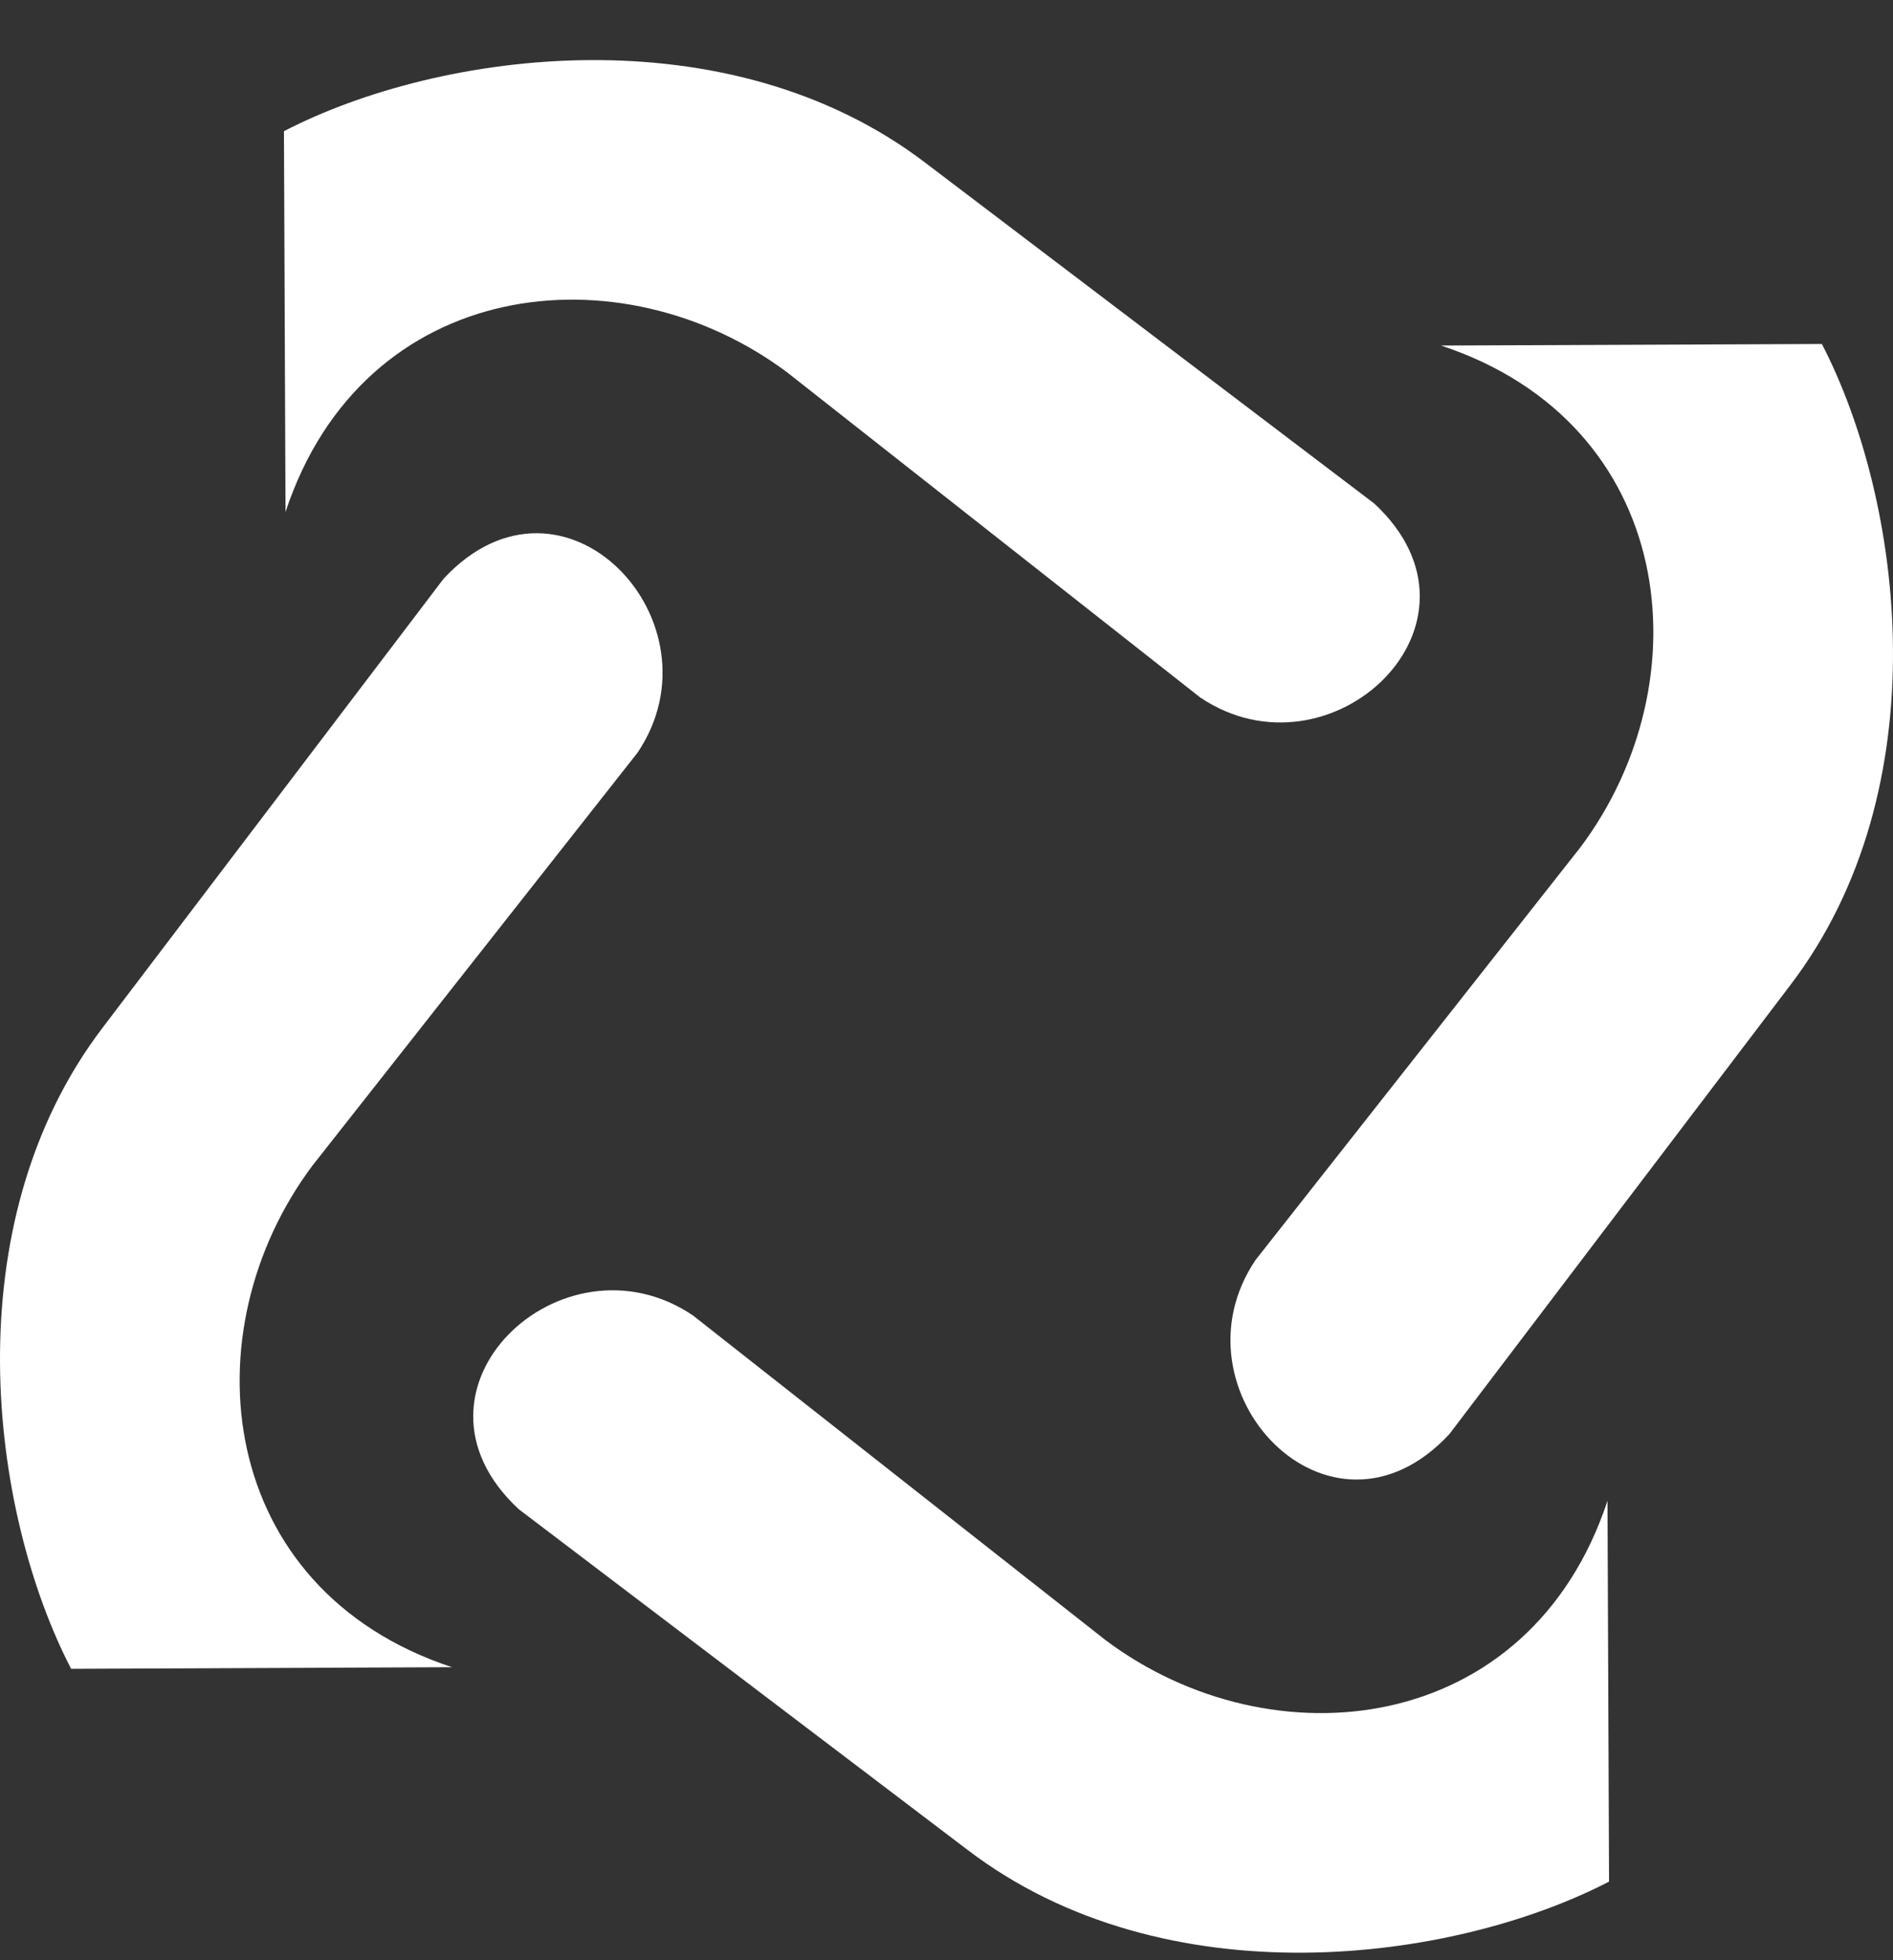
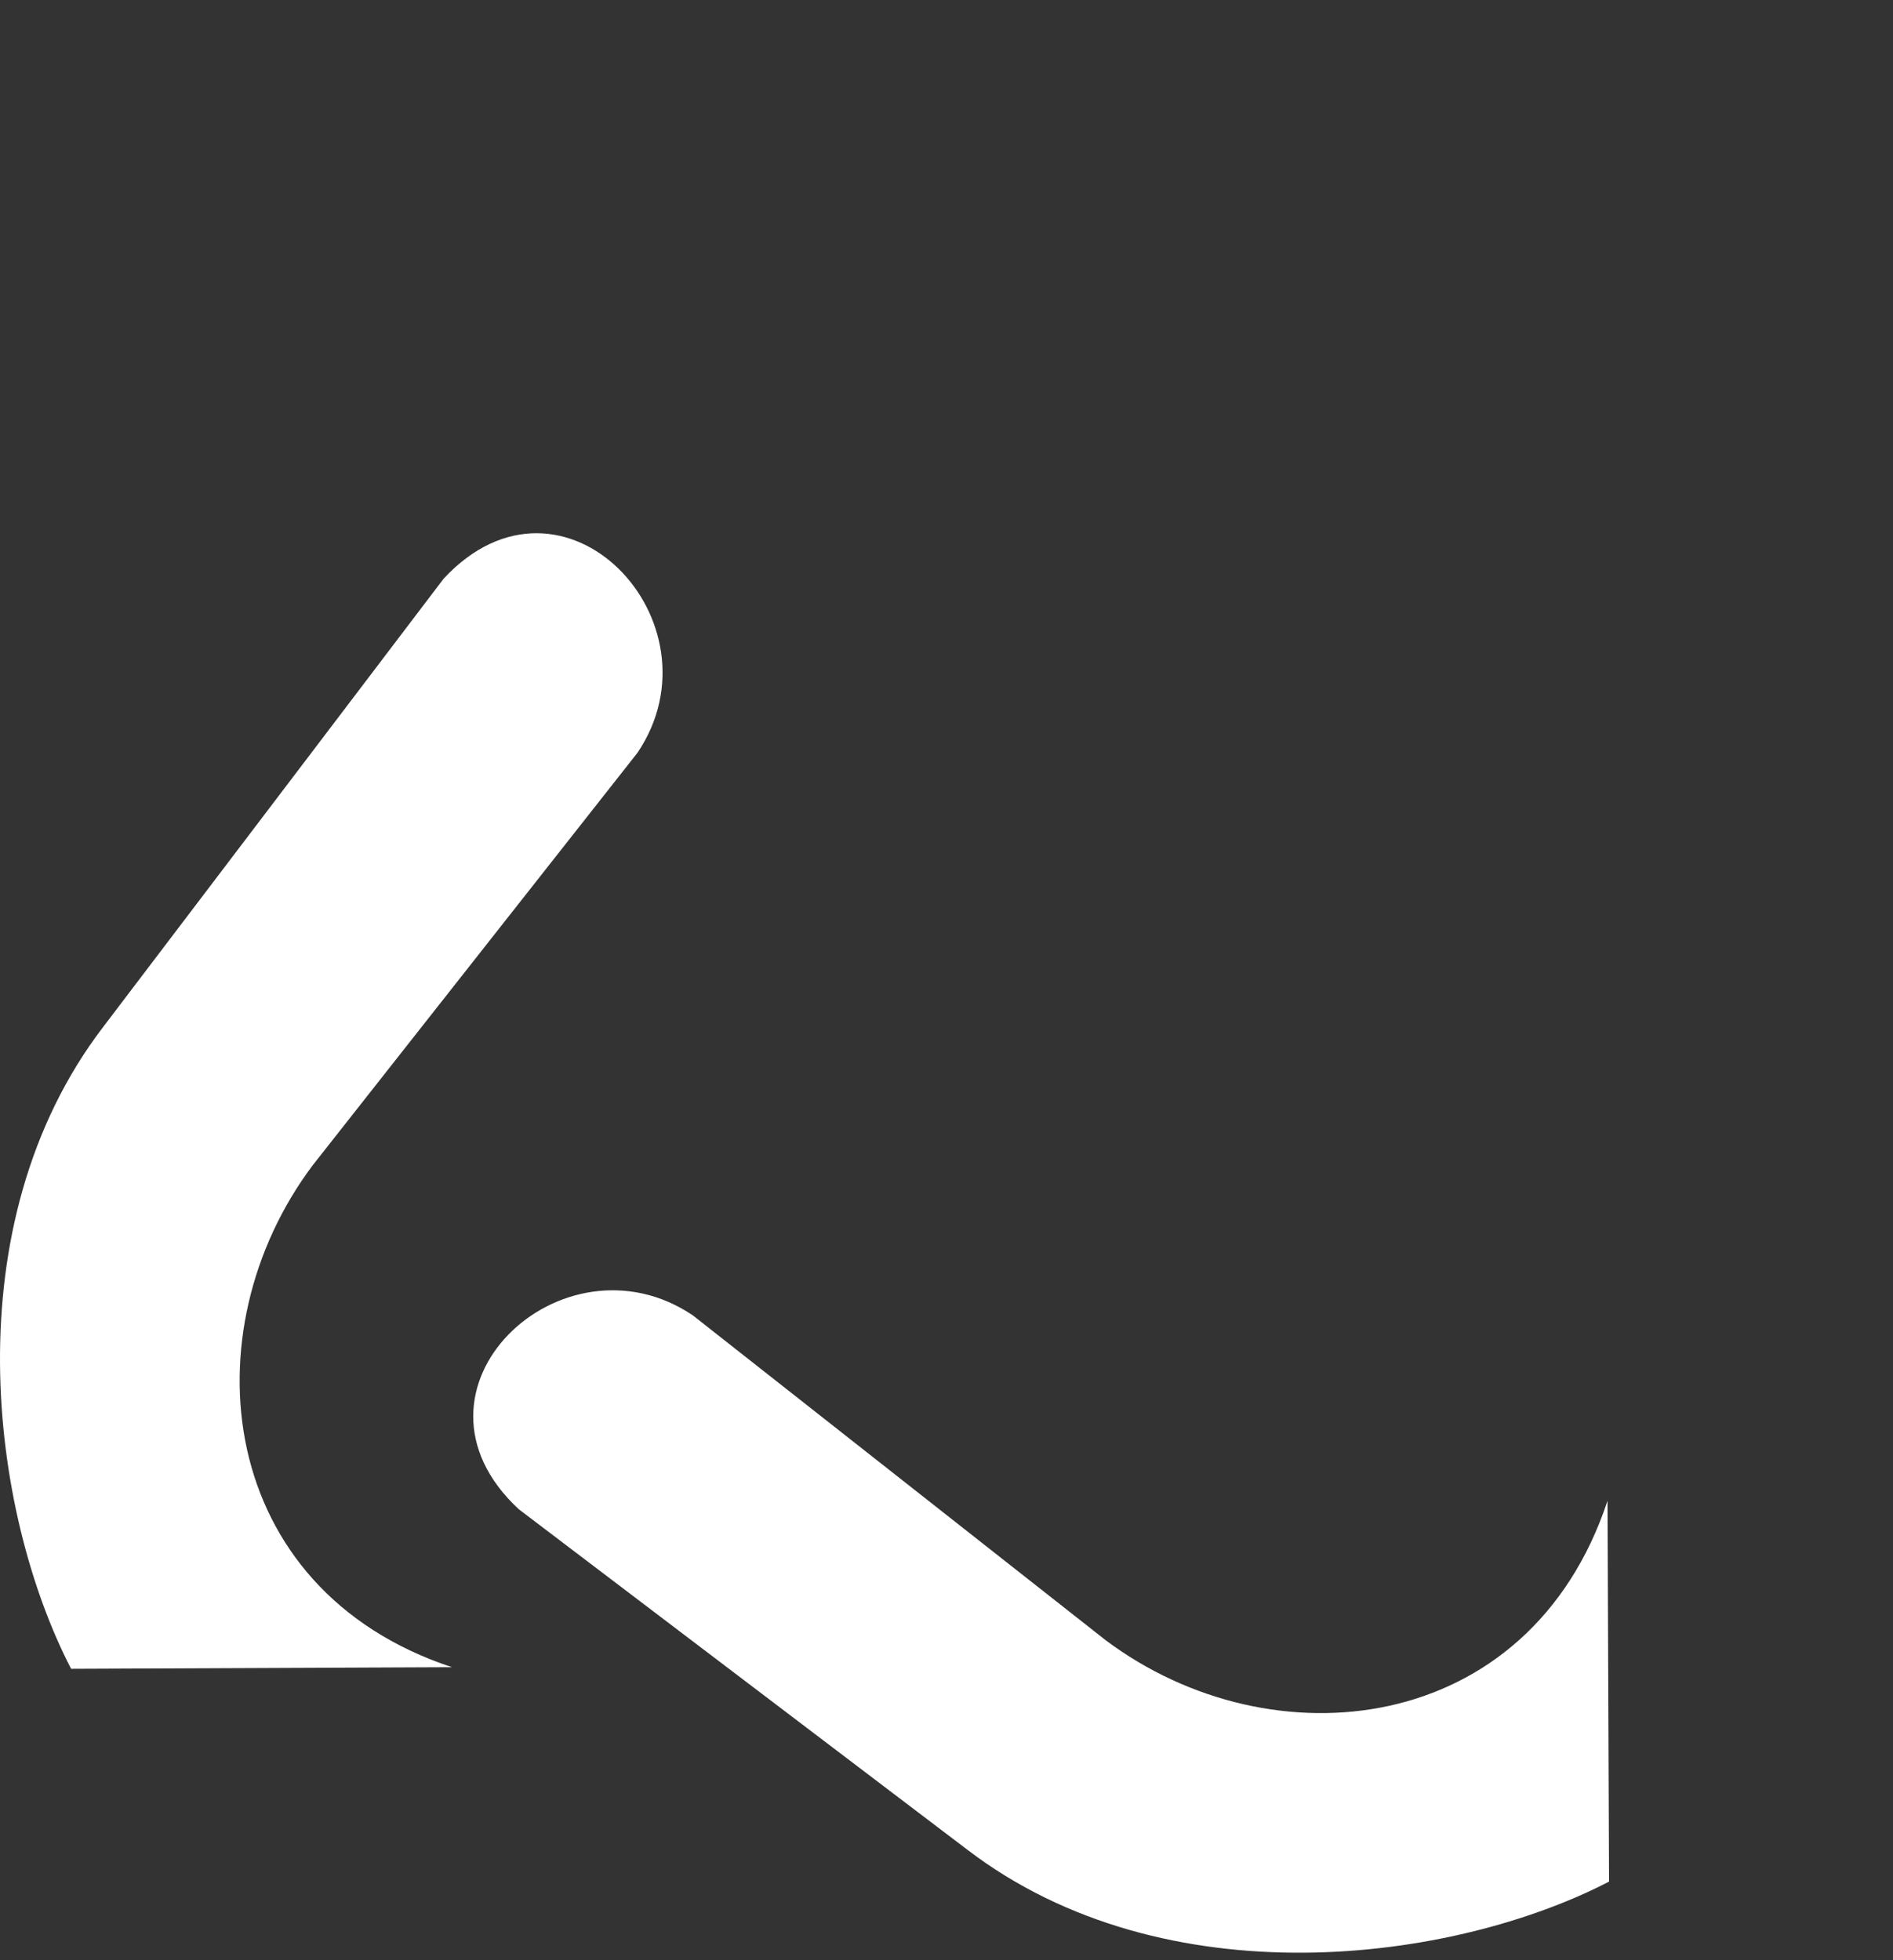
<svg xmlns="http://www.w3.org/2000/svg" width="28" height="29" viewBox="0 0 28 29" fill="none">
  <rect x="0" y="0" width="28" height="29" fill="#333333" stroke="none" />
  <path d="M1.052 24.689C-0.146 22.378 -0.712 18.124 1.524 15.196L6.562 8.561C8.333 6.656 10.729 9.209 9.429 11.137L4.624 17.241C2.78 19.701 3.193 23.51 6.685 24.665L1.059 24.689H1.052Z" fill="white" />
-   <path d="M4.2 1.941C6.511 0.743 10.765 0.177 13.692 2.412L20.328 7.45C22.233 9.222 19.68 11.617 17.752 10.318L11.647 5.512C9.188 3.668 5.379 4.082 4.223 7.574L4.2 1.948V1.941Z" fill="white" />
-   <path d="M26.948 5.089C28.146 7.4 28.712 11.654 26.476 14.581L21.438 21.217C19.667 23.121 17.271 20.569 18.571 18.641L23.376 12.536C25.22 10.077 24.806 6.268 21.315 5.112L26.941 5.089H26.948Z" fill="white" />
-   <path d="M23.8 27.837C21.489 29.035 17.235 29.601 14.308 27.365L7.672 22.327C5.767 20.556 8.32 18.16 10.248 19.46L16.353 24.265C18.812 26.109 22.621 25.695 23.777 22.204L23.8 27.83V27.837Z" fill="white" />
+   <path d="M23.8 27.837C21.489 29.035 17.235 29.601 14.308 27.365L7.672 22.327C5.767 20.556 8.32 18.16 10.248 19.46L16.353 24.265C18.812 26.109 22.621 25.695 23.777 22.204L23.8 27.83V27.837" fill="white" />
</svg>